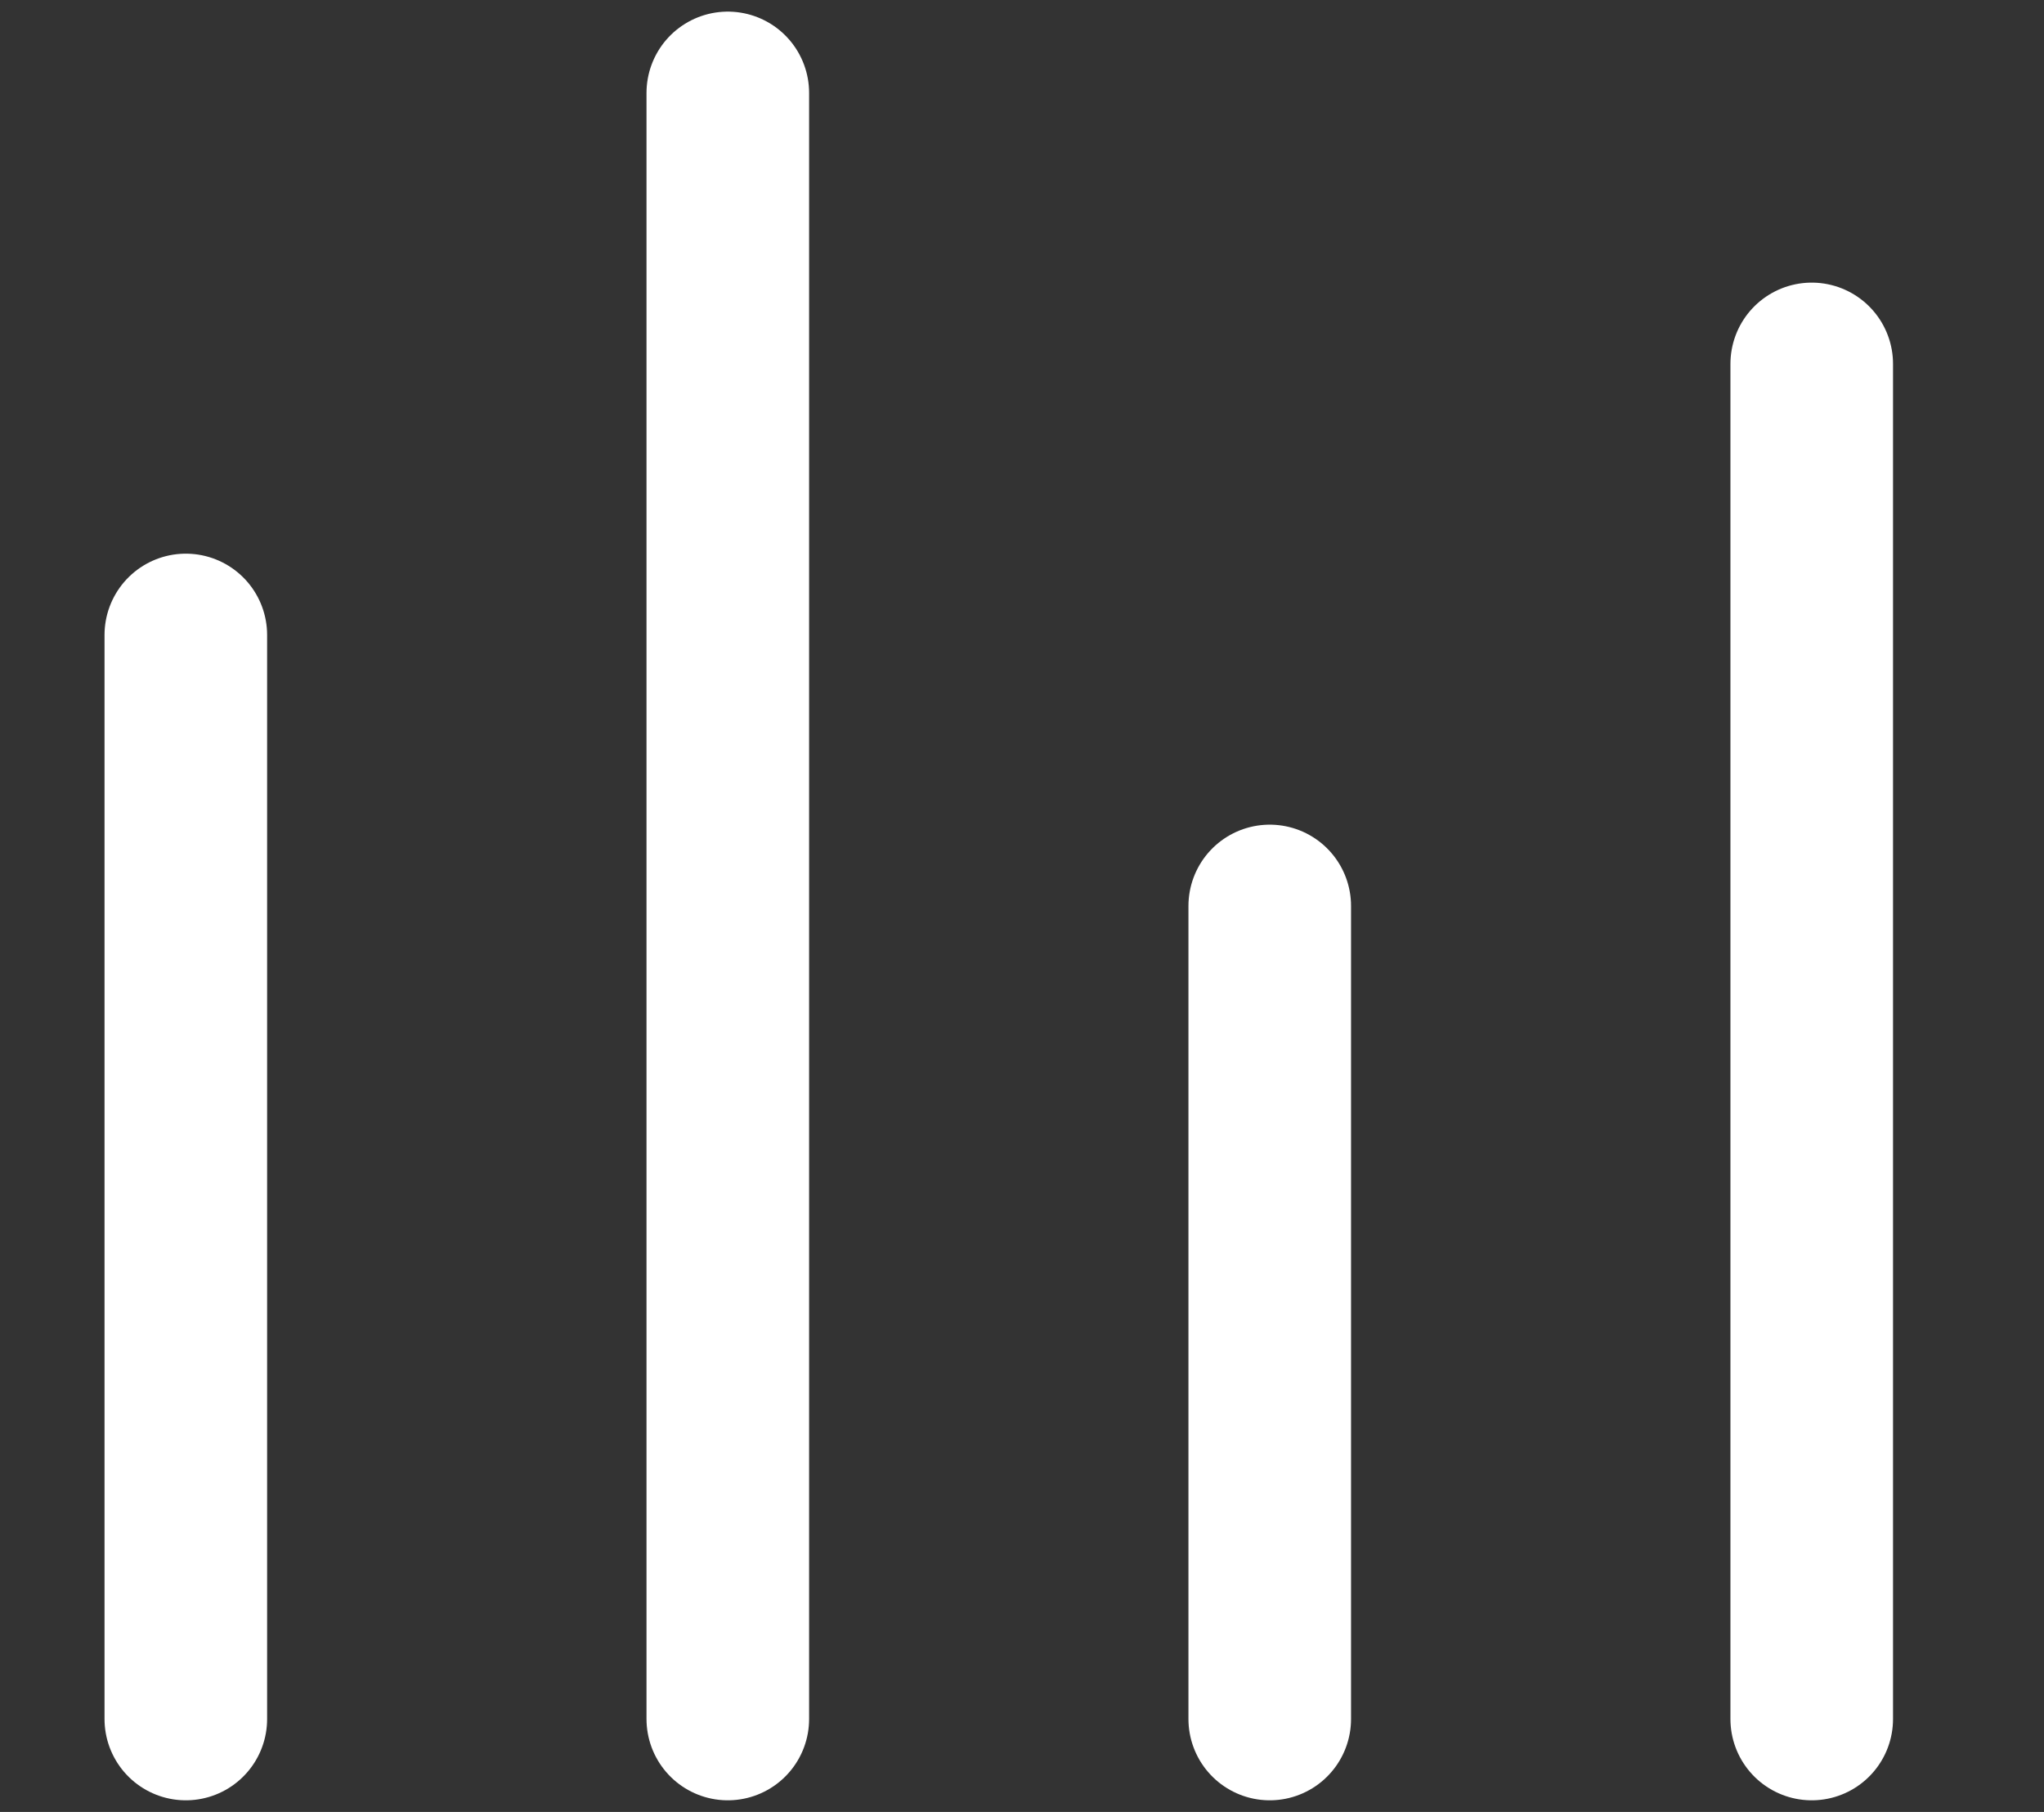
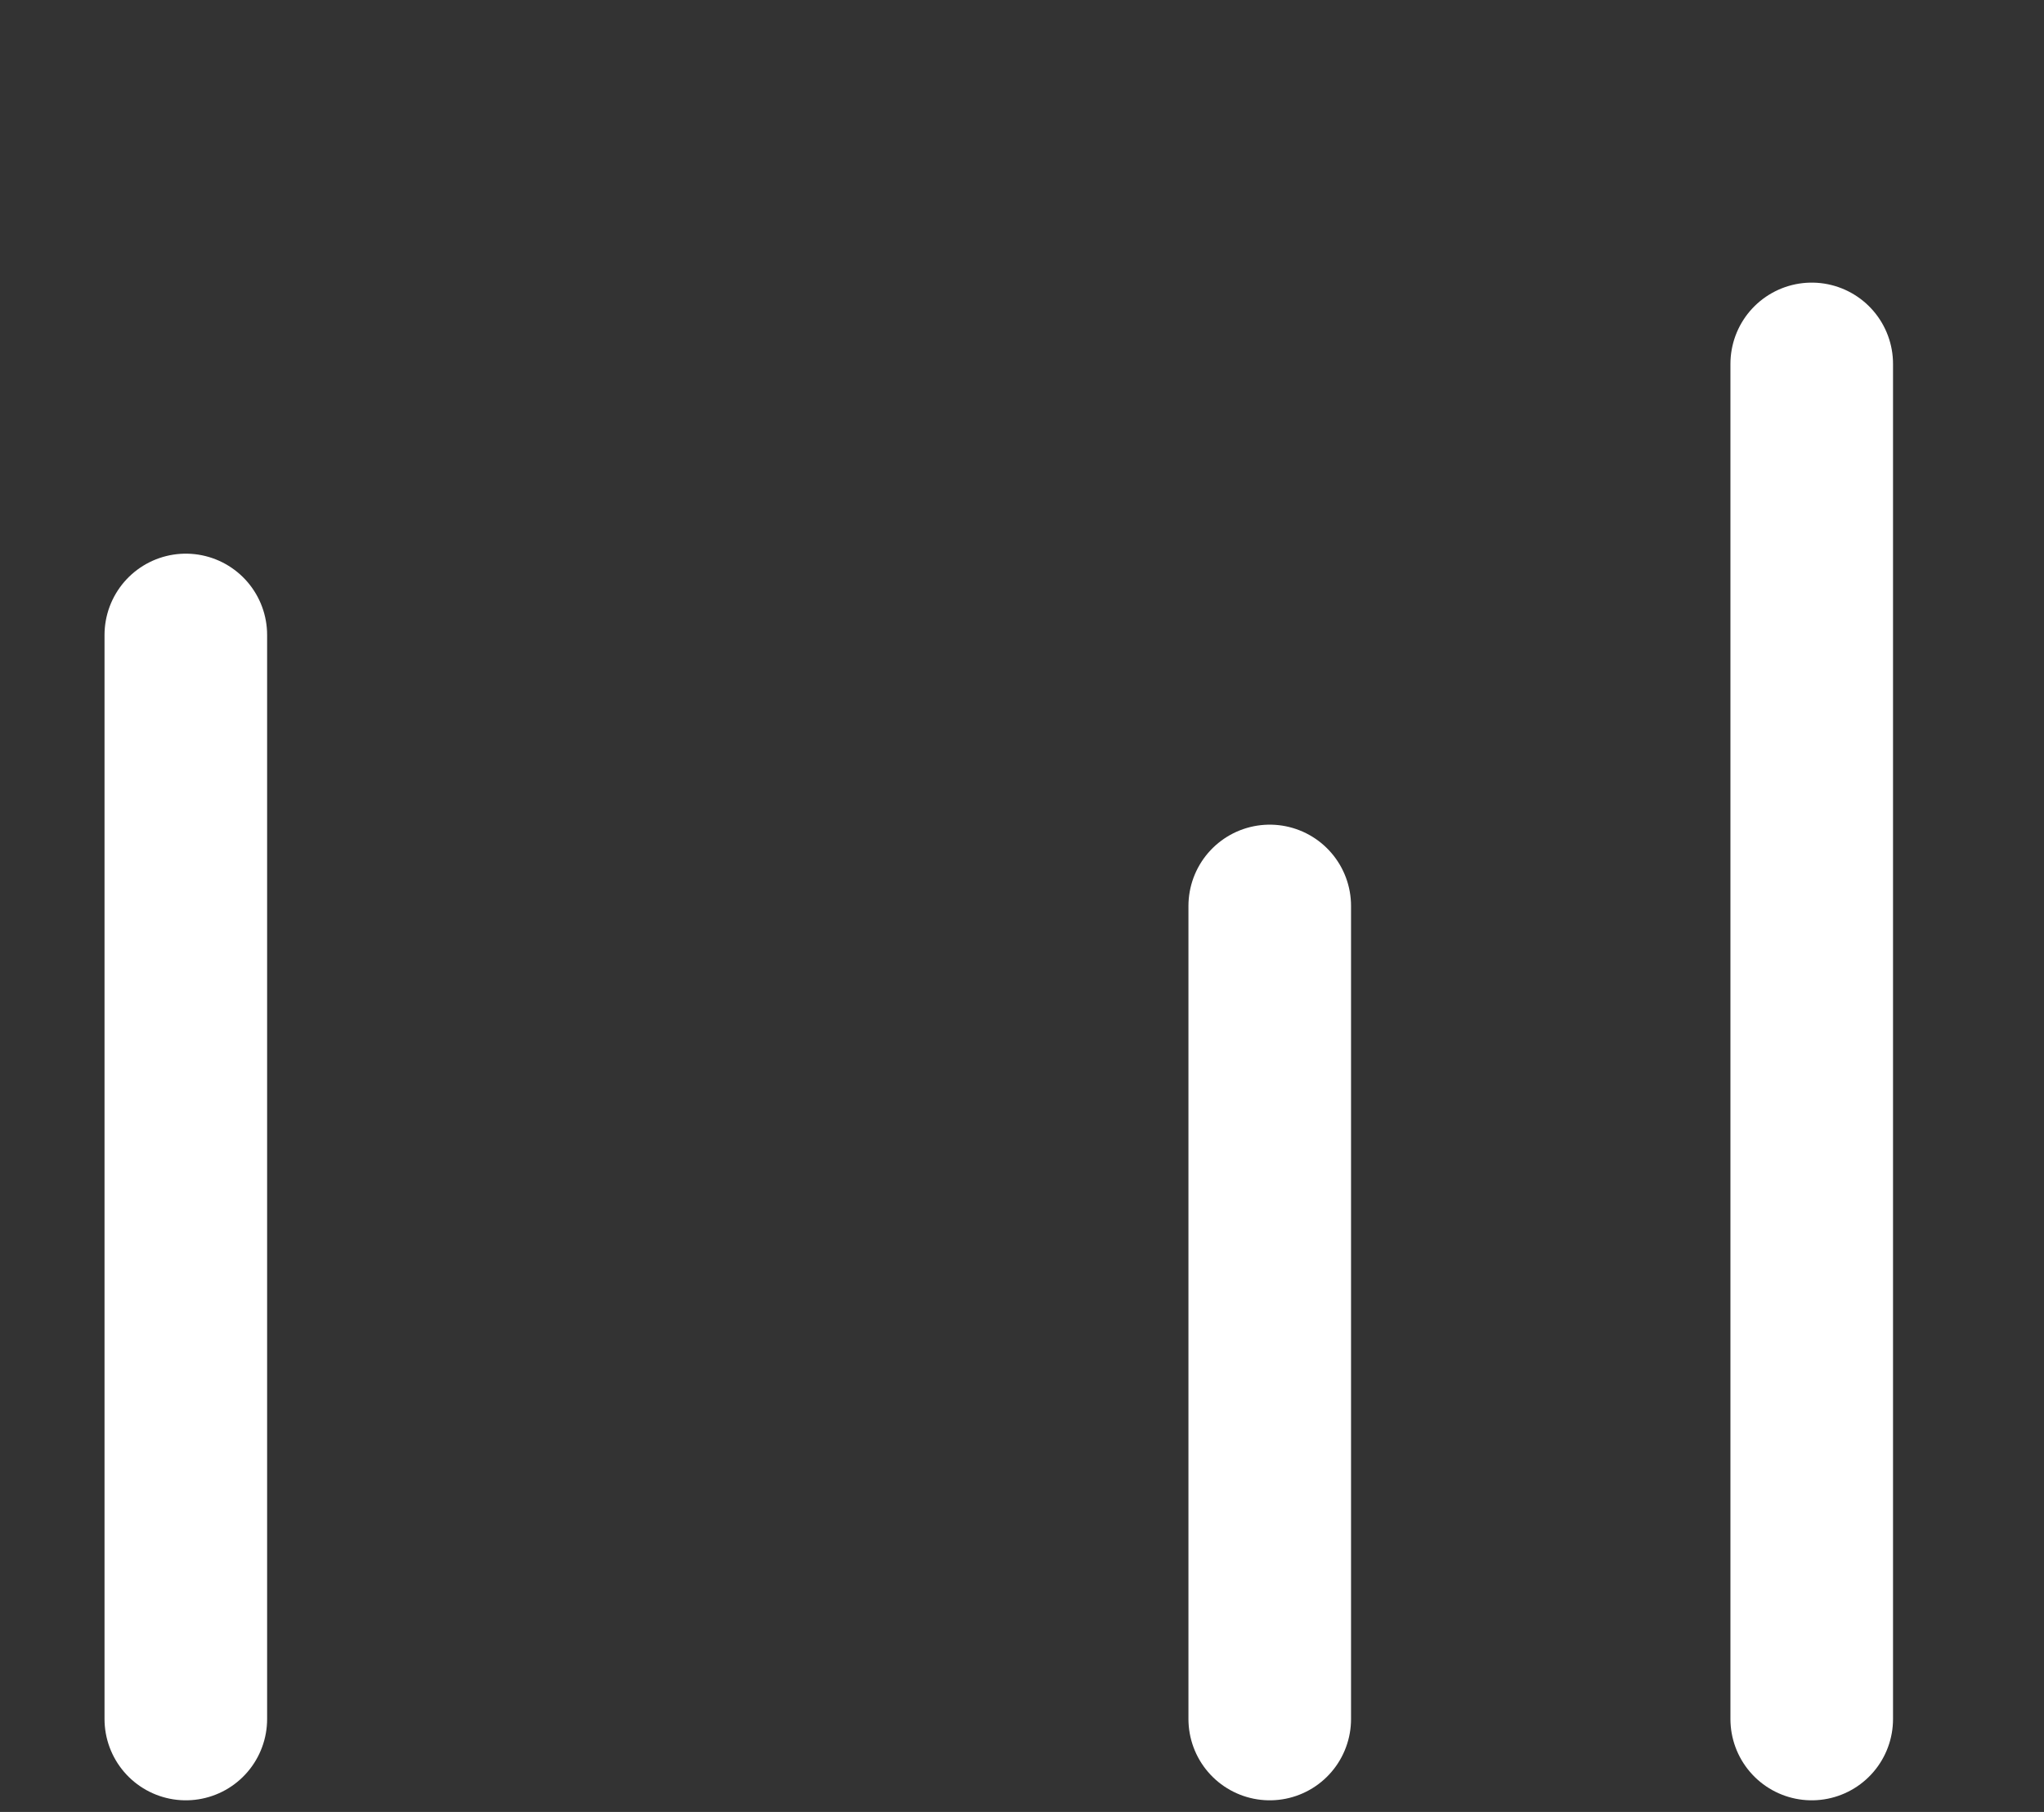
<svg xmlns="http://www.w3.org/2000/svg" width="44" height="39" viewBox="0 0 44 39" fill="none">
  <rect x="0" y="0" width="44" height="39" fill="#333333" stroke="none" />
-   <path d="M4 13.667V37M15.667 2V37M27.333 19.5V37M39 7.833V37" stroke="white" stroke-width="3.5" stroke-linecap="round" stroke-linejoin="round" />
+   <path d="M4 13.667V37V37M27.333 19.5V37M39 7.833V37" stroke="white" stroke-width="3.5" stroke-linecap="round" stroke-linejoin="round" />
</svg>